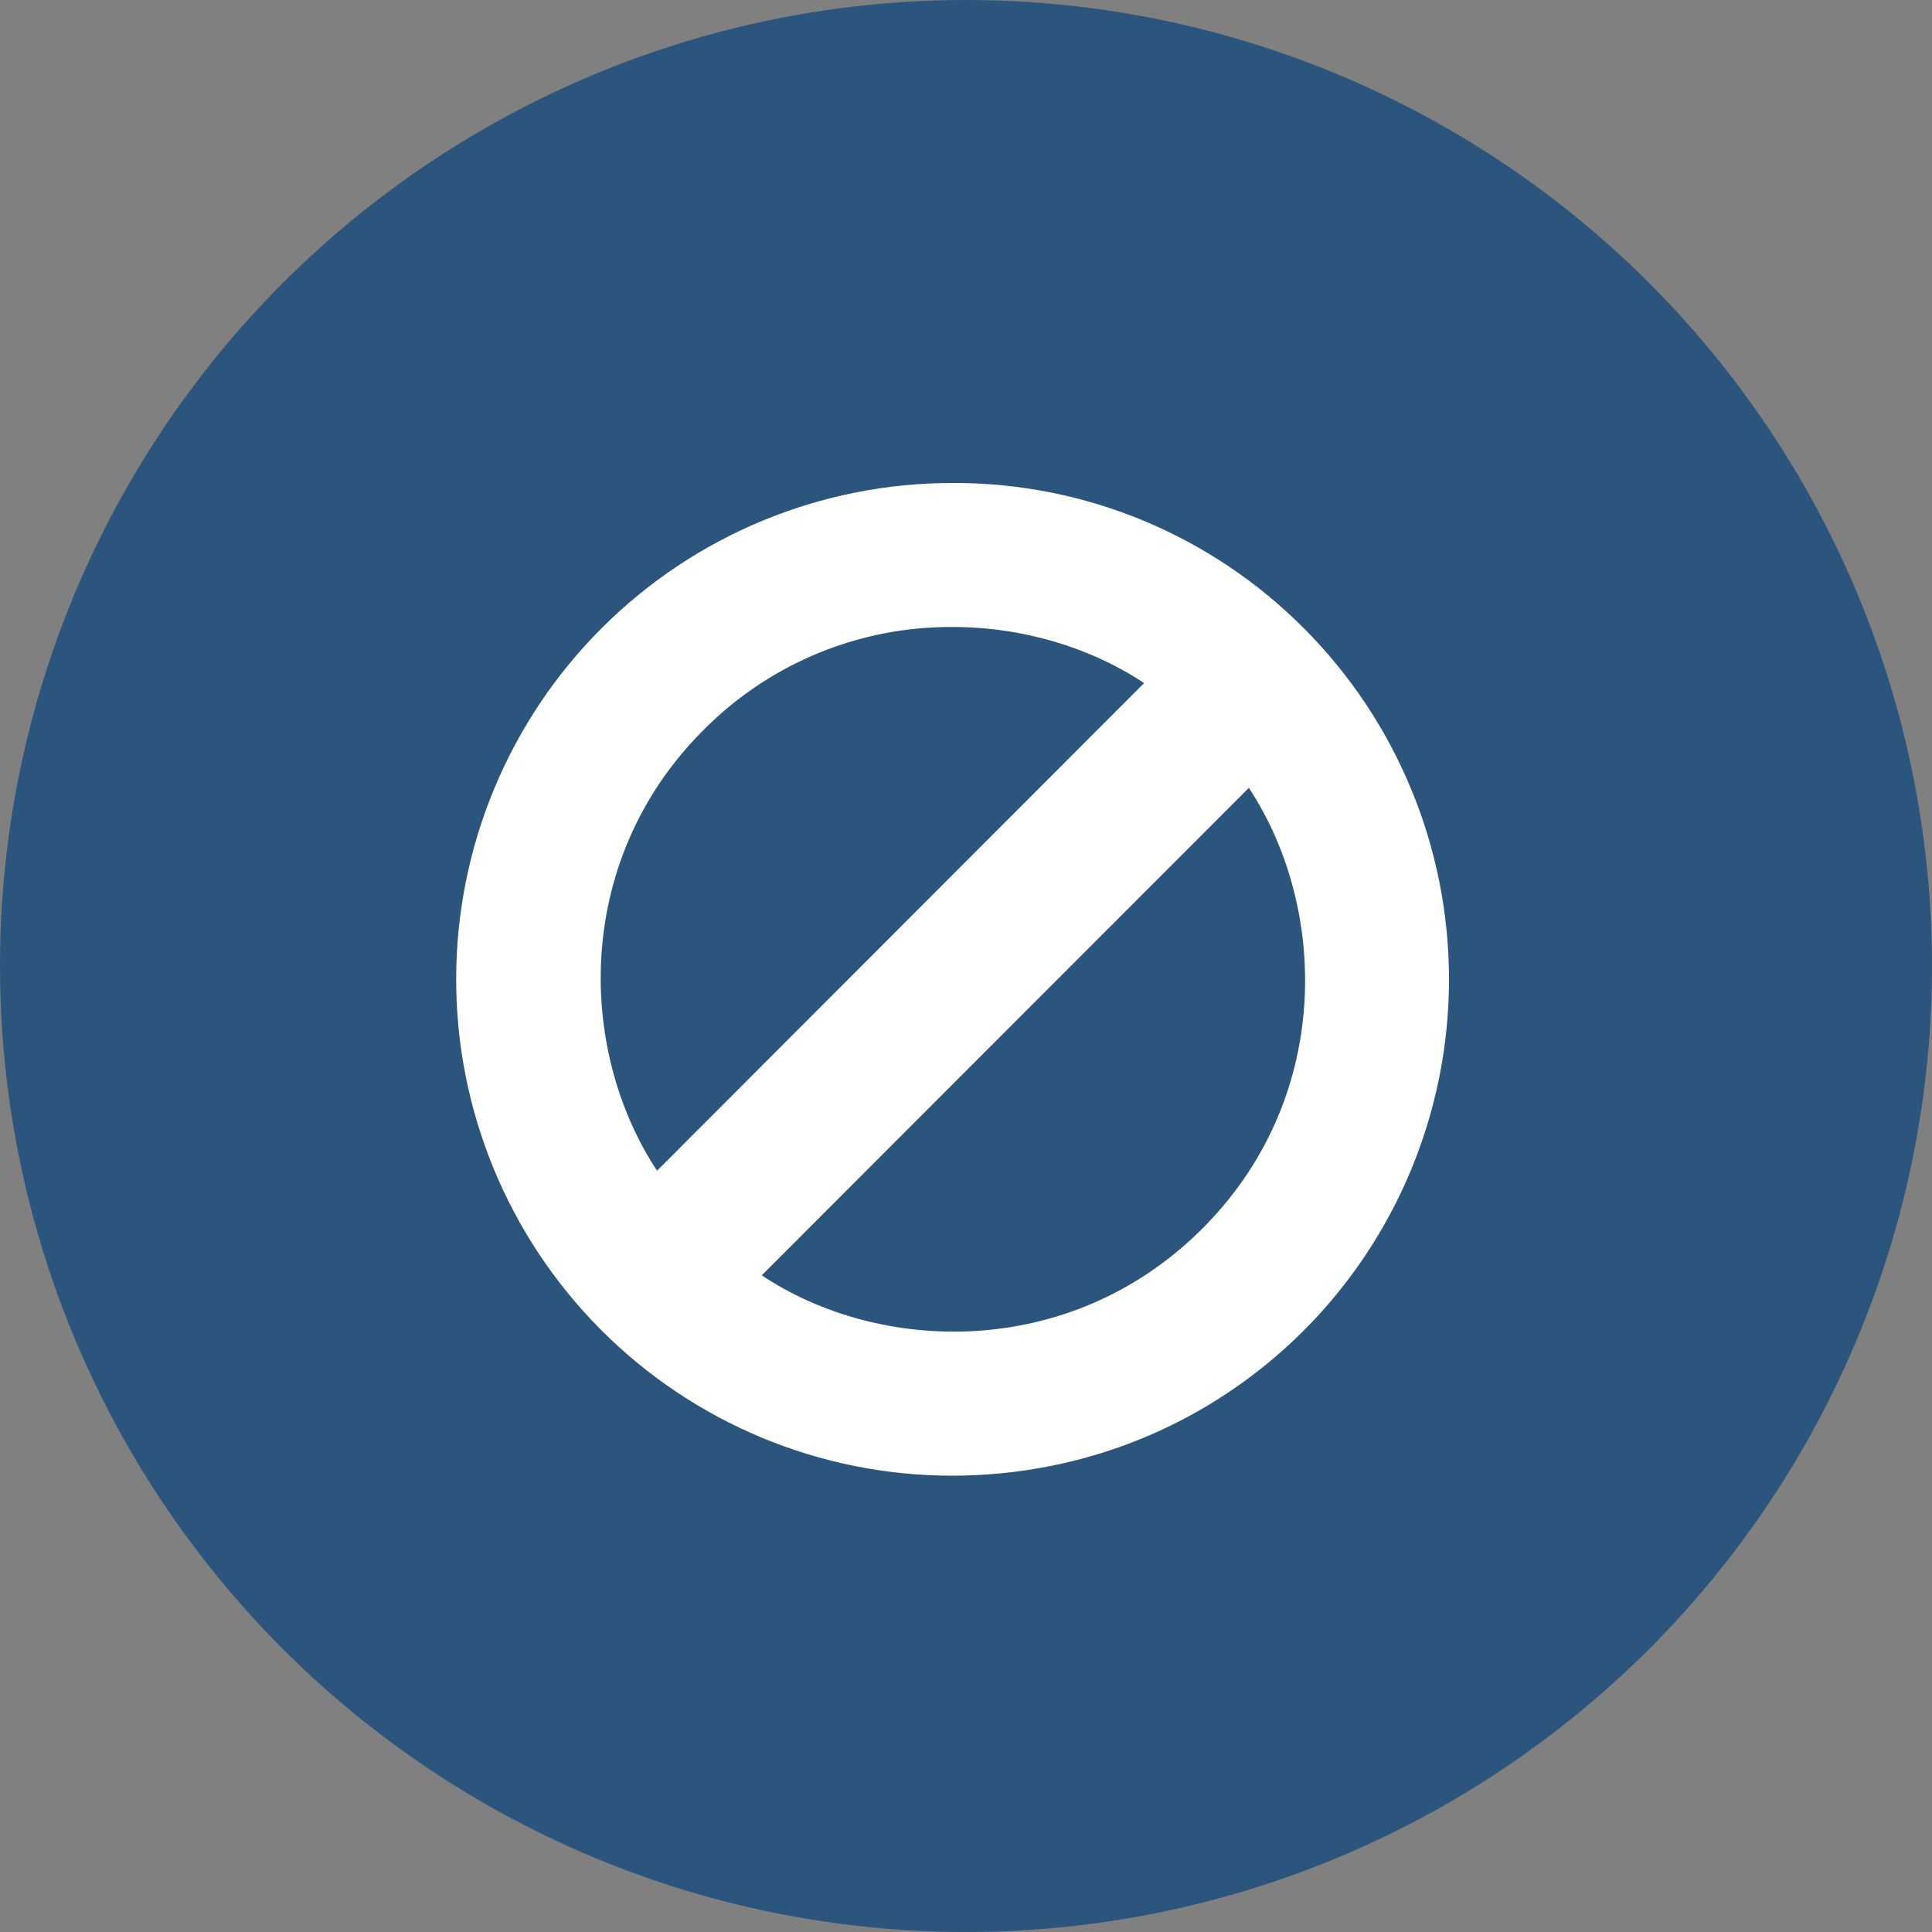
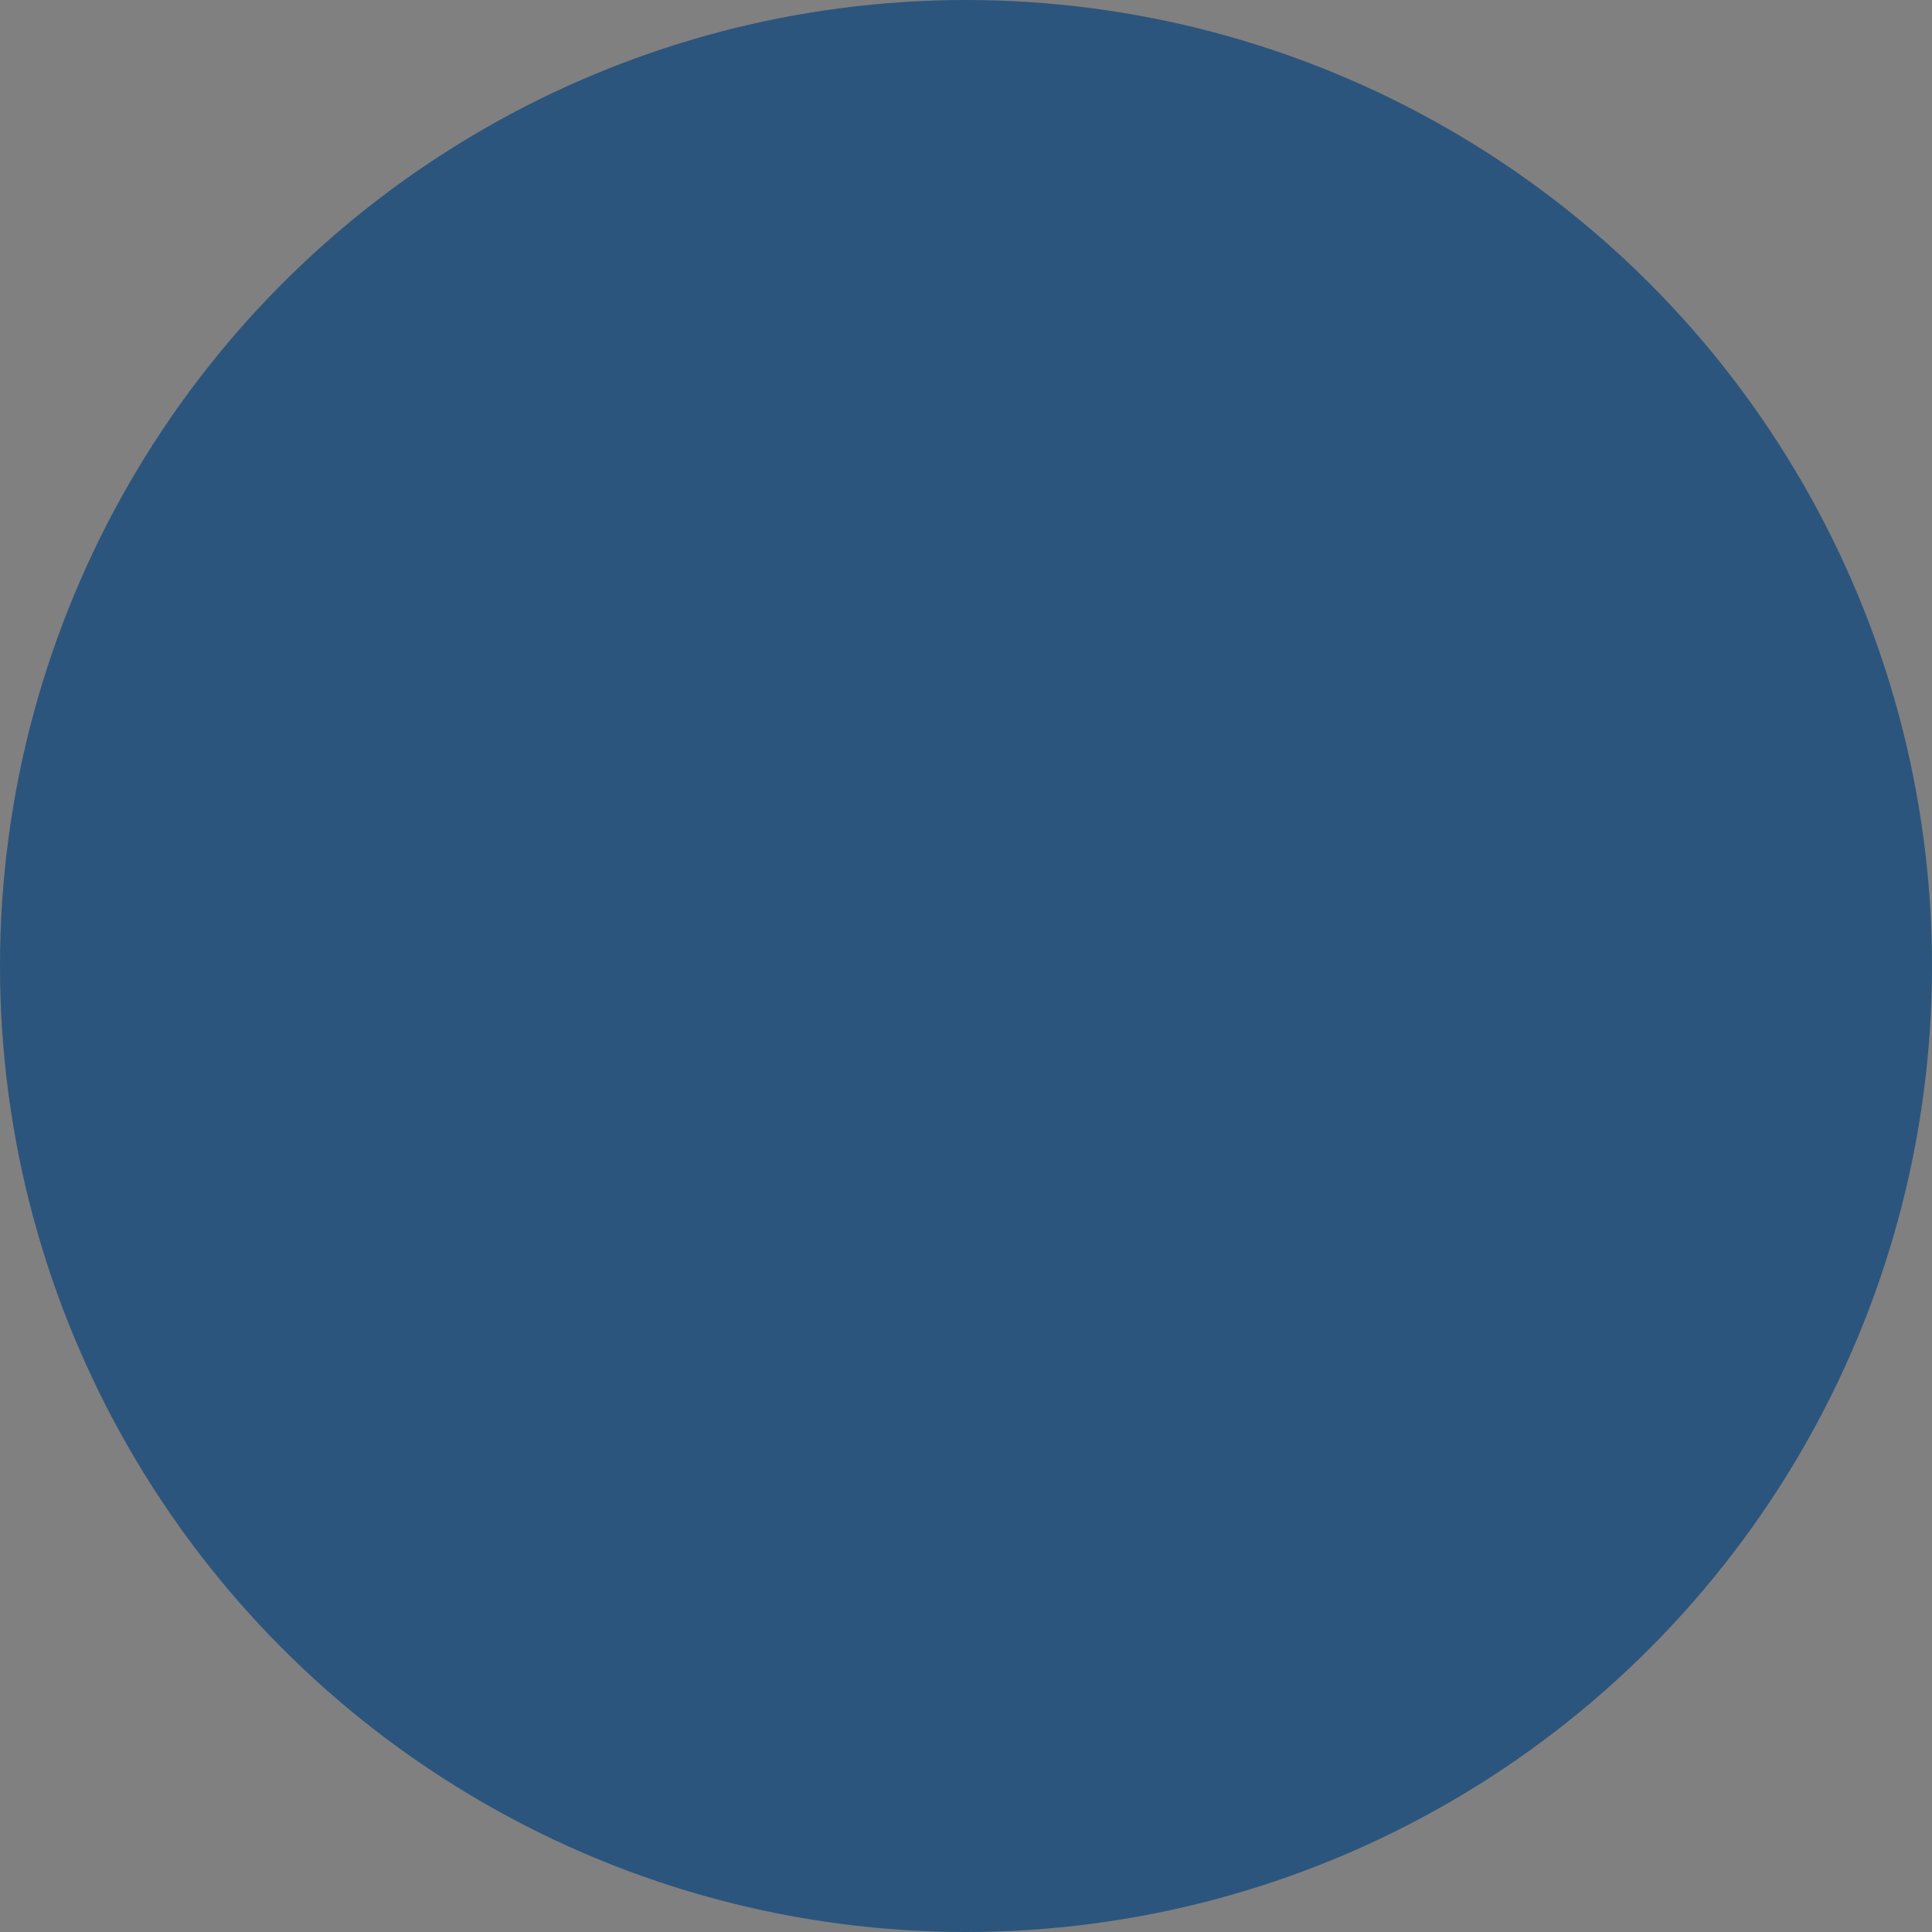
<svg xmlns="http://www.w3.org/2000/svg" width="72" height="72" viewBox="0 0 72 72" fill="none">
  <rect x="0" y="0" width="72" height="72" fill="#808080" stroke="none" />
  <circle cx="36" cy="36" r="36" fill="#2C557D" />
-   <path d="M48.601 23.425C46.891 21.702 44.856 20.336 42.615 19.404C40.374 18.473 37.97 17.996 35.544 18H35.519C30.616 17.991 25.912 19.93 22.439 23.393C18.966 26.855 17.009 31.556 17 36.462C16.991 41.367 18.929 46.076 22.389 49.551C25.848 53.027 30.546 54.985 35.448 54.994H35.467C40.428 54.994 45.082 53.078 48.574 49.599C52.043 46.13 53.995 41.425 54 36.518C54.005 31.61 52.064 26.901 48.603 23.425H48.601ZM42.636 25.458L24.486 43.629C21.488 39.087 21.353 31.914 26.376 27.048C28.811 24.672 32.083 23.35 35.484 23.366C38.112 23.363 40.647 24.133 42.639 25.458H42.636ZM44.706 45.887C39.827 50.668 32.79 50.462 28.388 47.528L46.541 29.361C49.522 33.88 49.671 41.026 44.706 45.887Z" fill="white" />
</svg>